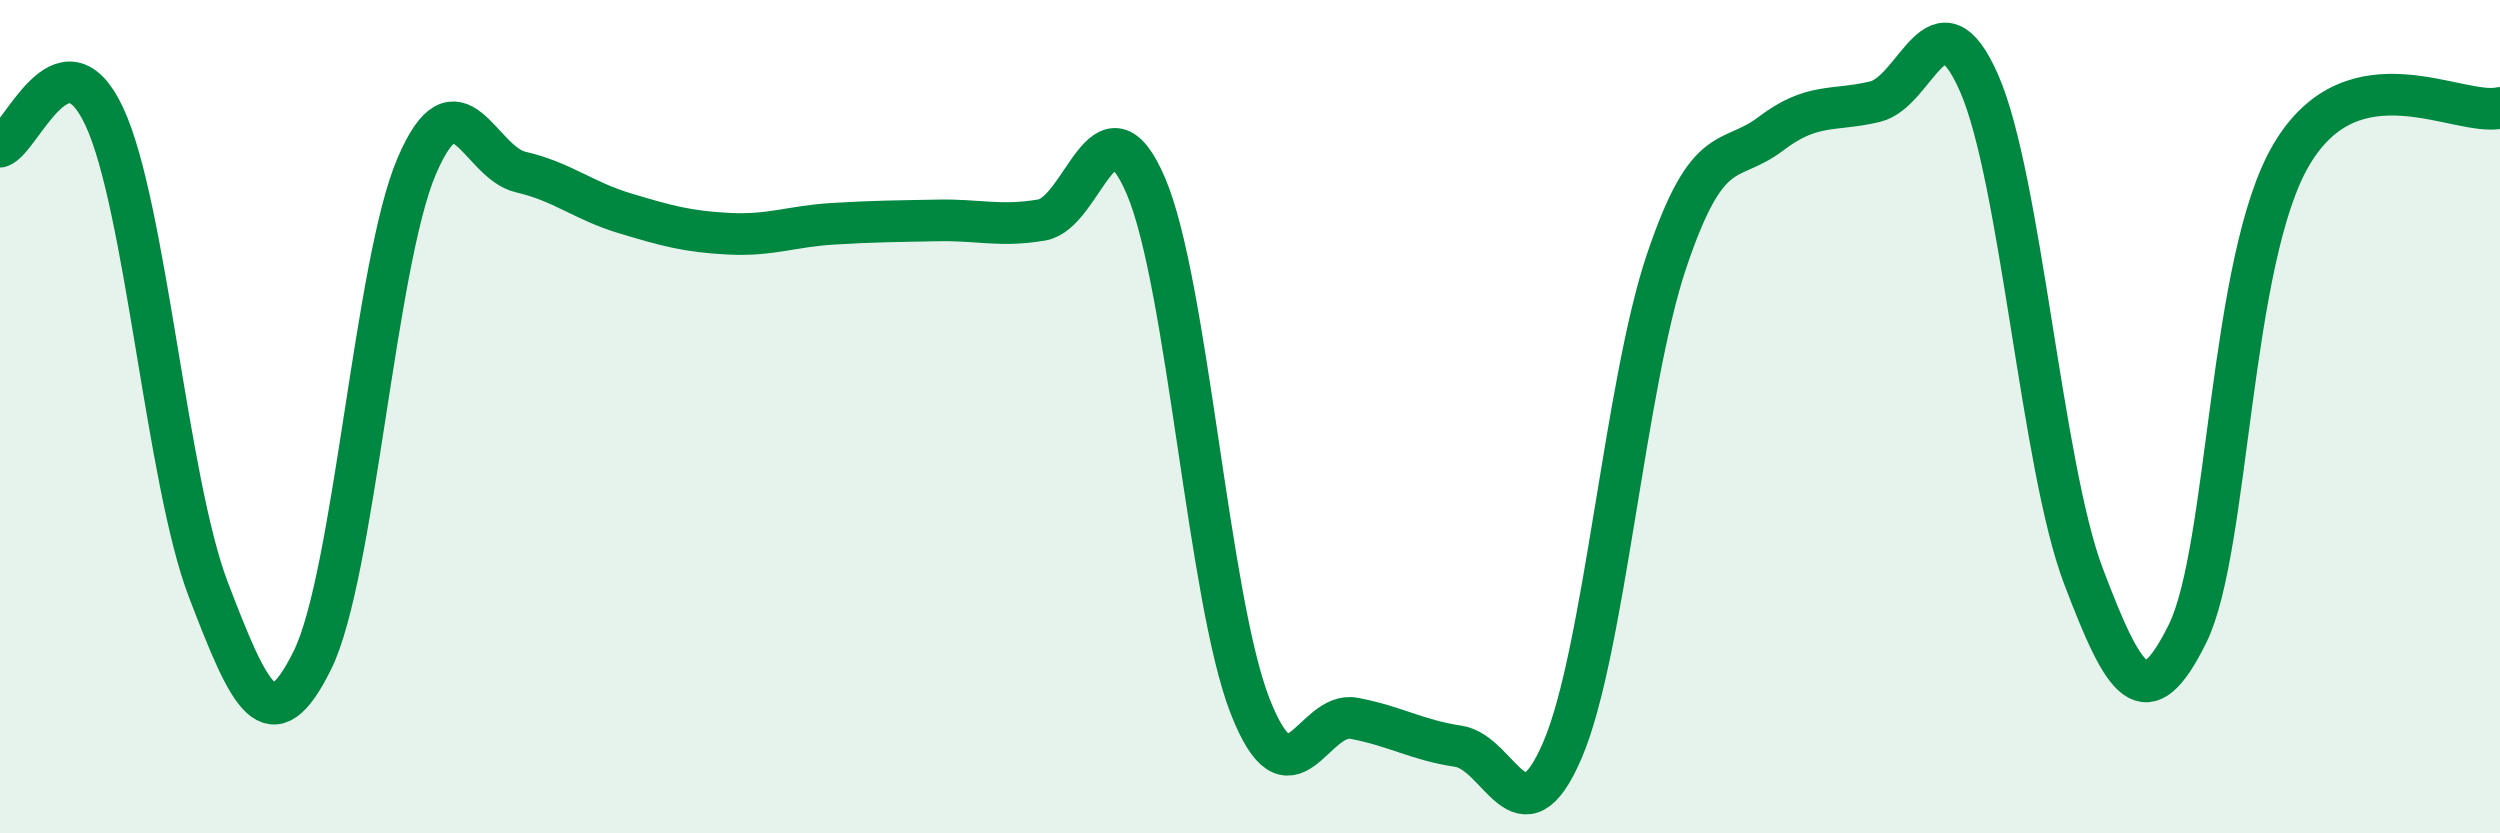
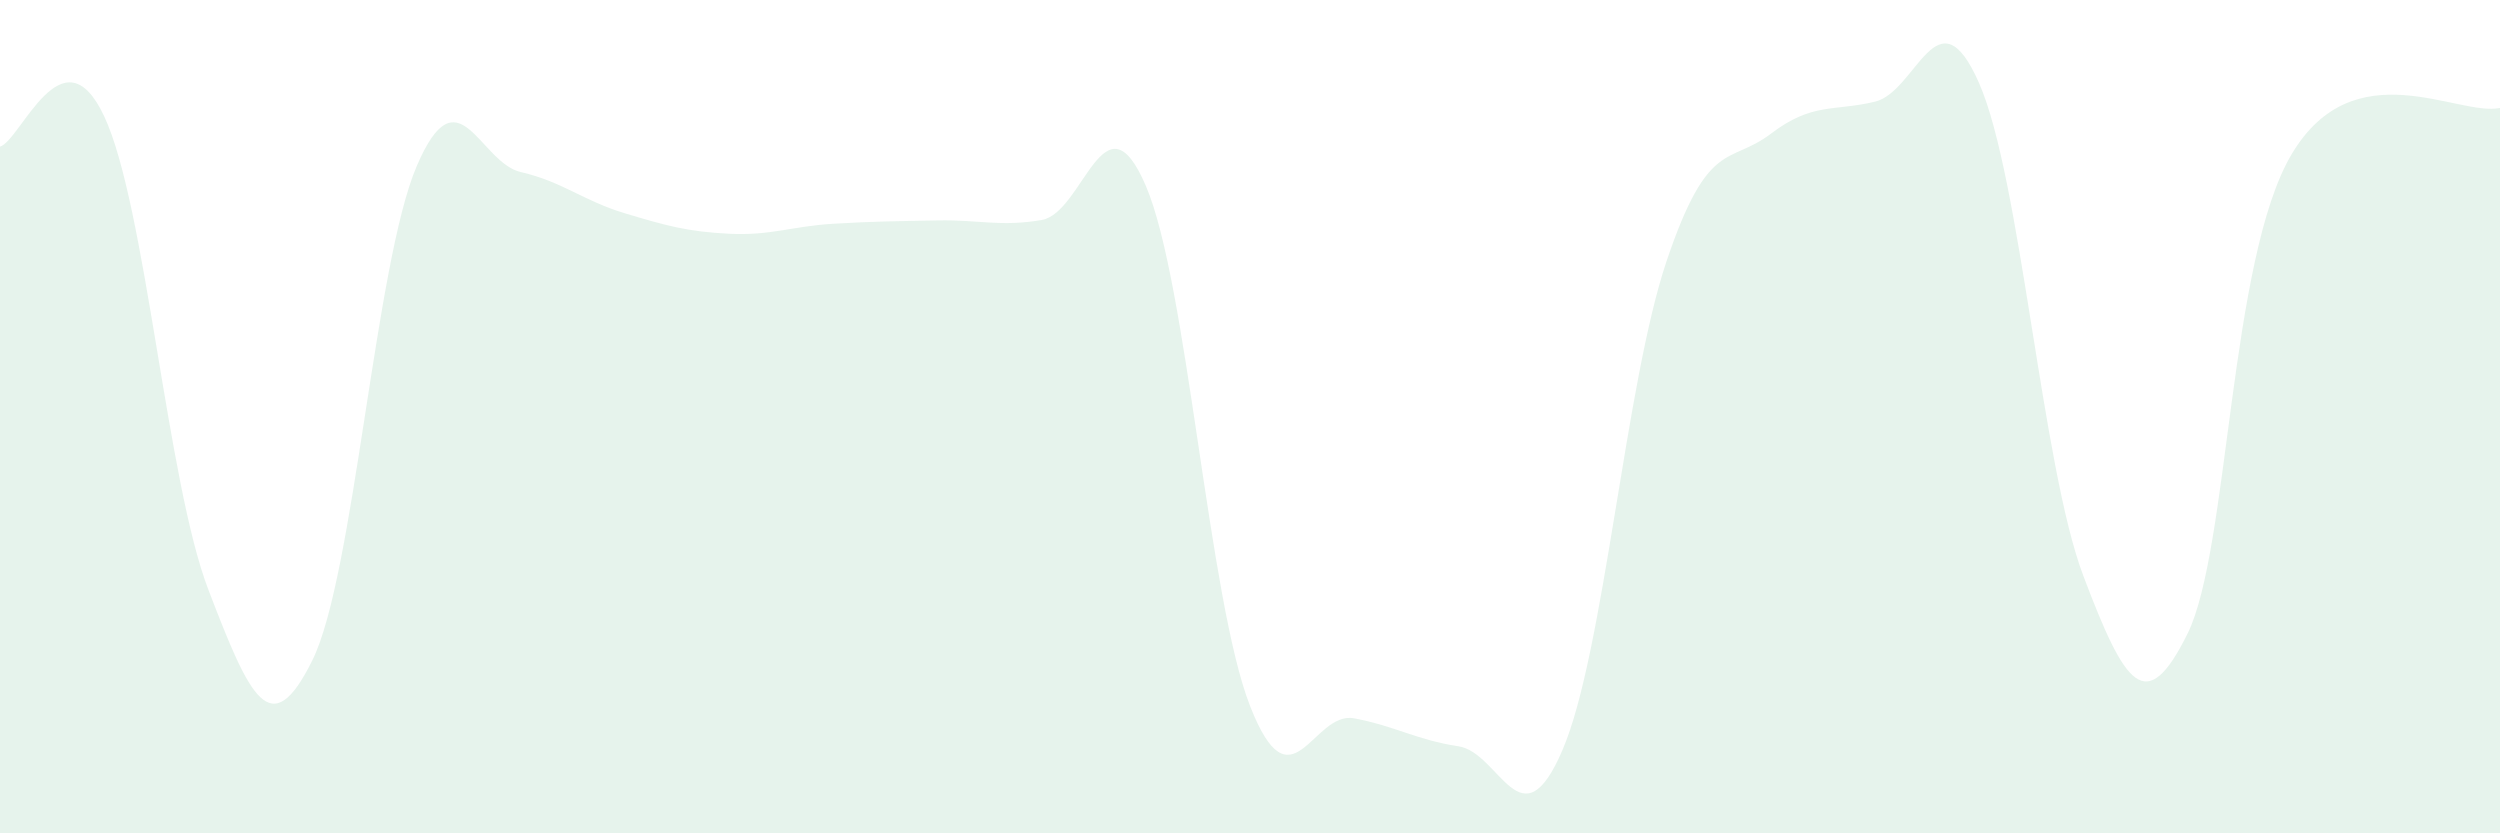
<svg xmlns="http://www.w3.org/2000/svg" width="60" height="20" viewBox="0 0 60 20">
  <path d="M 0,3.52 C 0.5,3.37 1.5,0.66 2.5,2.79 C 3.5,4.92 4,11.54 5,14.15 C 6,16.76 6.5,17.87 7.5,15.84 C 8.5,13.81 9,6.33 10,3.99 C 11,1.65 11.5,3.9 12.5,4.13 C 13.5,4.36 14,4.82 15,5.12 C 16,5.42 16.5,5.56 17.5,5.61 C 18.5,5.66 19,5.43 20,5.37 C 21,5.31 21.5,5.31 22.5,5.29 C 23.5,5.27 24,5.45 25,5.28 C 26,5.11 26.5,2.13 27.5,4.46 C 28.5,6.79 29,14.38 30,16.94 C 31,19.5 31.5,17.05 32.5,17.24 C 33.5,17.43 34,17.76 35,17.91 C 36,18.06 36.5,20.33 37.5,18 C 38.5,15.67 39,9.22 40,6.26 C 41,3.3 41.5,3.97 42.5,3.21 C 43.5,2.45 44,2.68 45,2.44 C 46,2.2 46.5,-0.28 47.5,2 C 48.5,4.28 49,11.18 50,13.82 C 51,16.46 51.5,17.23 52.5,15.21 C 53.5,13.19 53.5,6.22 55,3.7 C 56.5,1.18 59,2.81 60,2.59L60 20L0 20Z" fill="#008740" opacity="0.1" stroke-linecap="round" stroke-linejoin="round" />
-   <path d="M 0,3.52 C 0.5,3.37 1.5,0.66 2.5,2.79 C 3.5,4.92 4,11.54 5,14.15 C 6,16.76 6.5,17.87 7.5,15.84 C 8.5,13.81 9,6.33 10,3.99 C 11,1.65 11.5,3.9 12.5,4.13 C 13.5,4.36 14,4.82 15,5.12 C 16,5.42 16.5,5.56 17.5,5.61 C 18.5,5.66 19,5.43 20,5.37 C 21,5.31 21.5,5.31 22.5,5.29 C 23.5,5.27 24,5.45 25,5.28 C 26,5.11 26.5,2.13 27.5,4.46 C 28.5,6.79 29,14.38 30,16.94 C 31,19.5 31.5,17.05 32.5,17.24 C 33.5,17.43 34,17.76 35,17.91 C 36,18.06 36.5,20.33 37.5,18 C 38.5,15.67 39,9.22 40,6.26 C 41,3.3 41.5,3.97 42.5,3.21 C 43.5,2.45 44,2.68 45,2.44 C 46,2.2 46.5,-0.28 47.5,2 C 48.5,4.28 49,11.18 50,13.82 C 51,16.46 51.5,17.23 52.5,15.21 C 53.5,13.19 53.5,6.22 55,3.7 C 56.5,1.18 59,2.81 60,2.59" stroke="#008740" stroke-width="1" fill="none" stroke-linecap="round" stroke-linejoin="round" />
</svg>